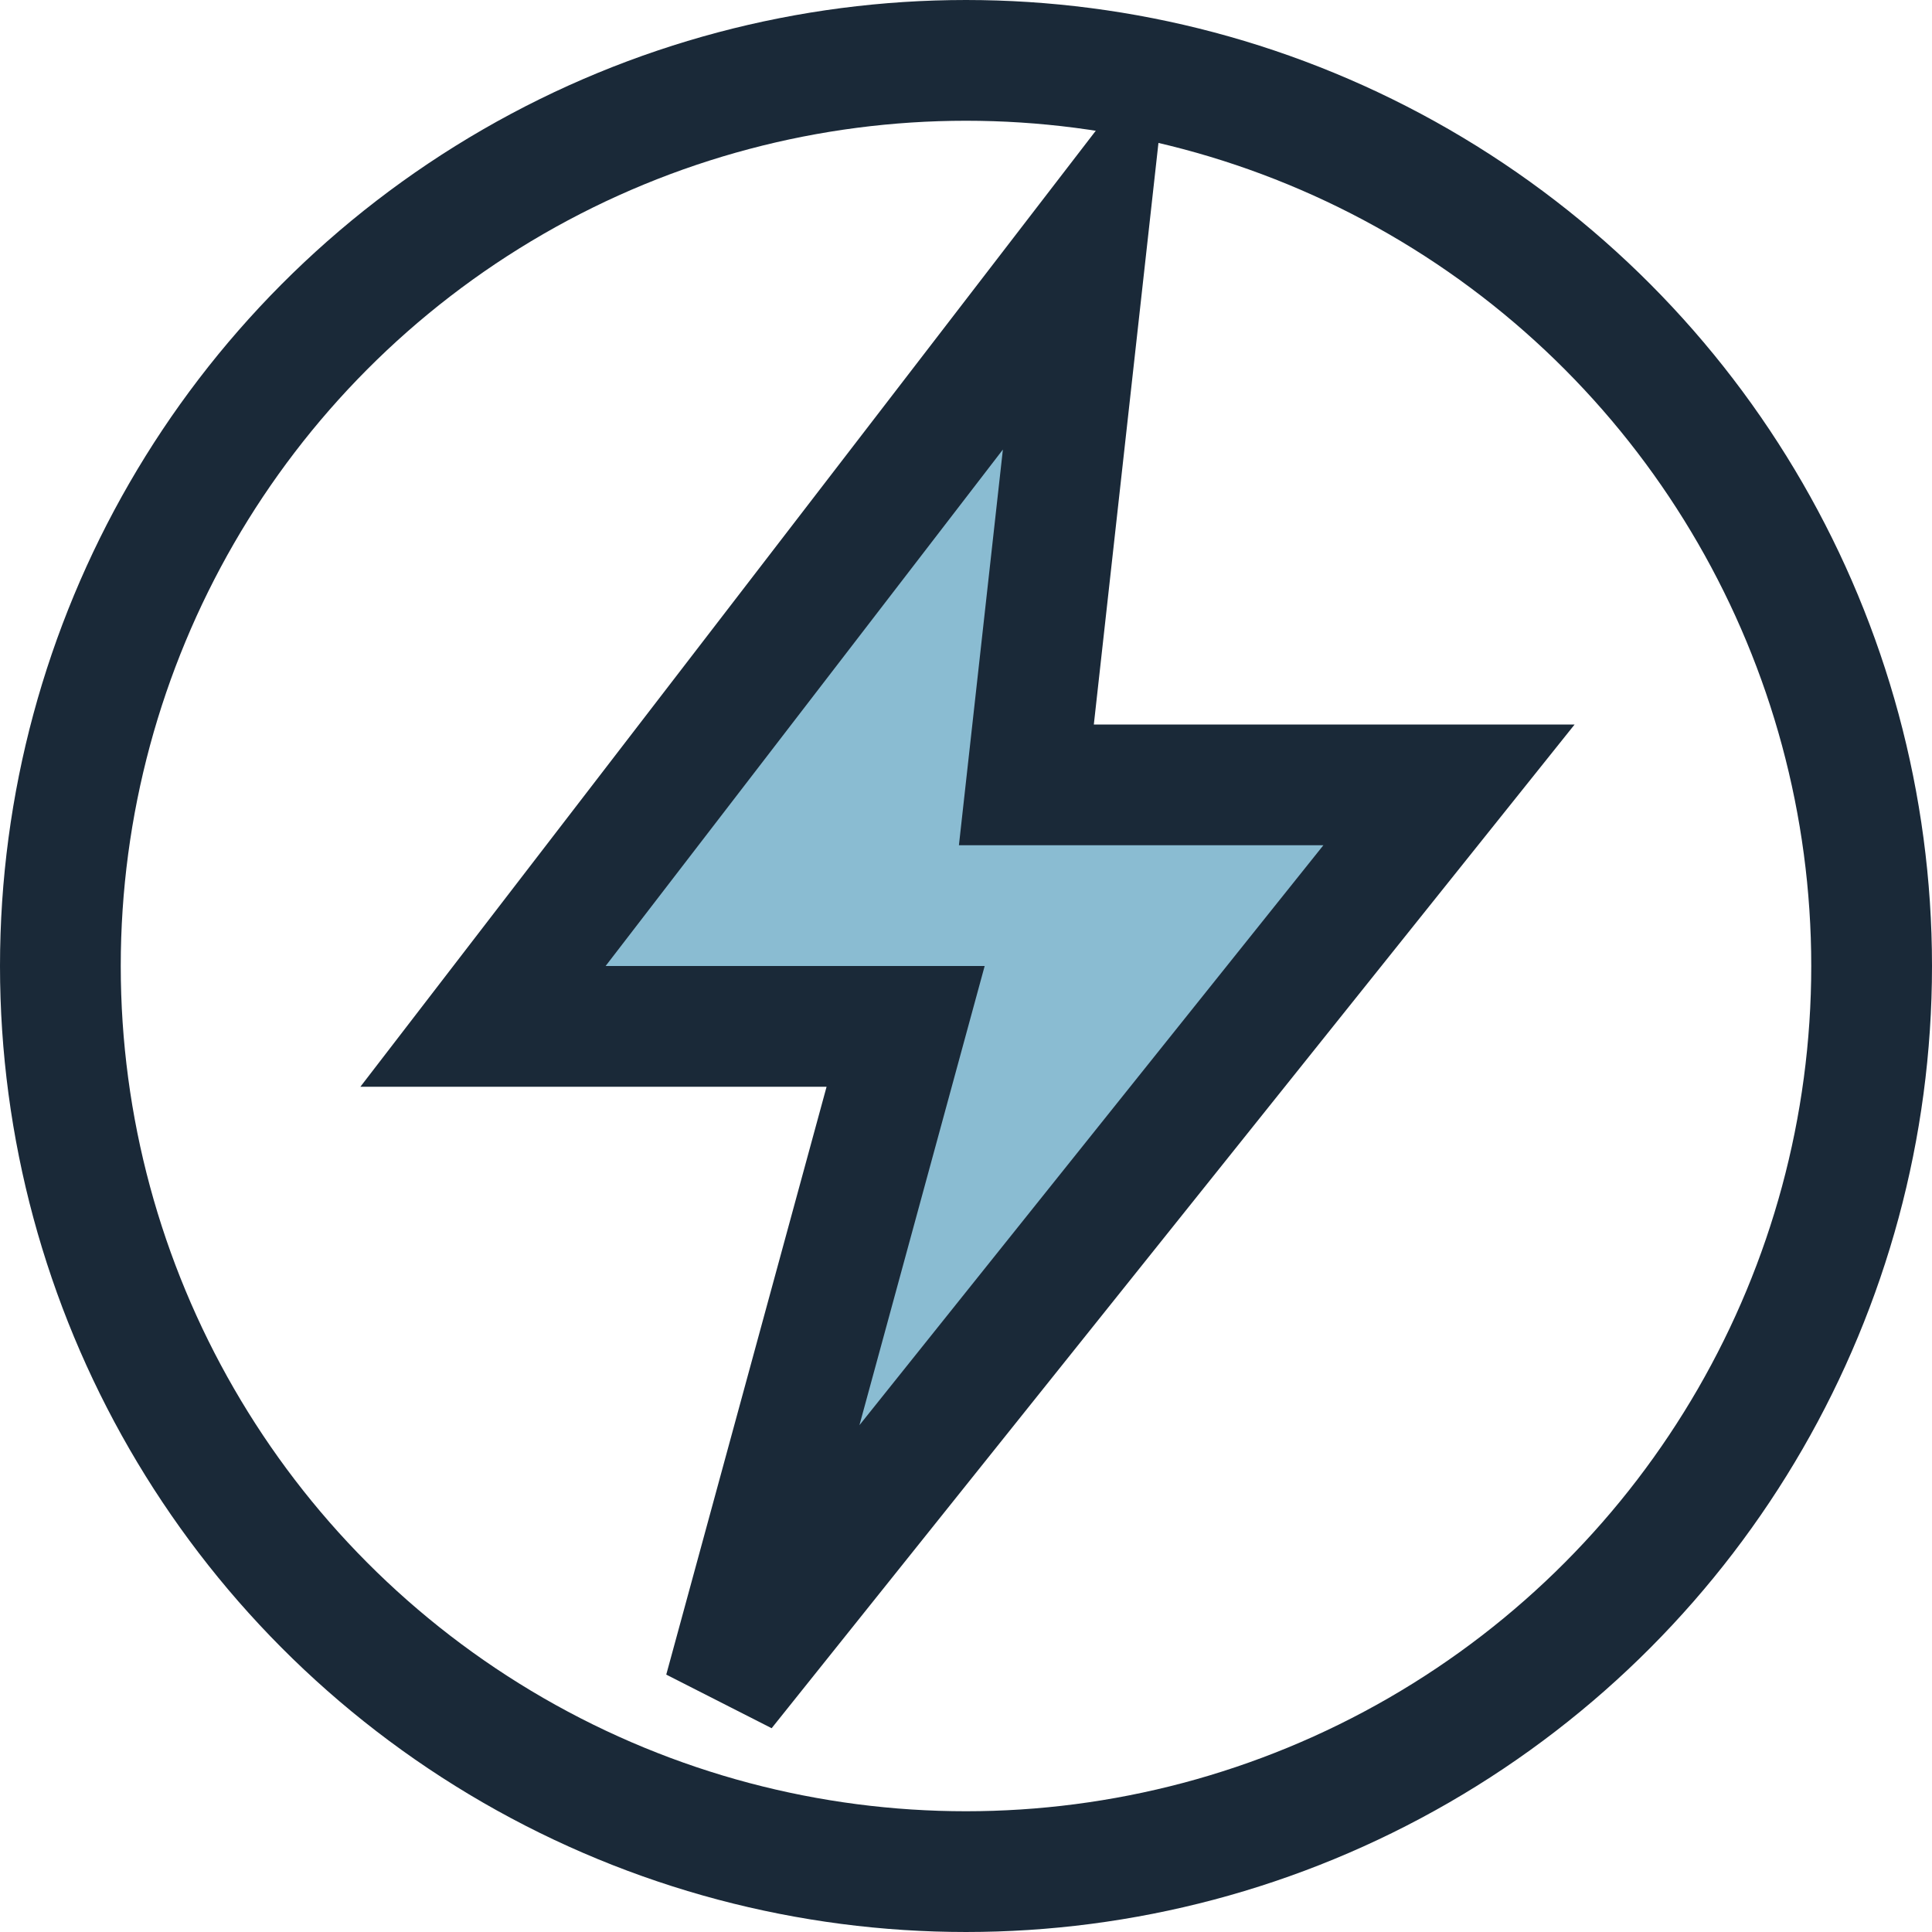
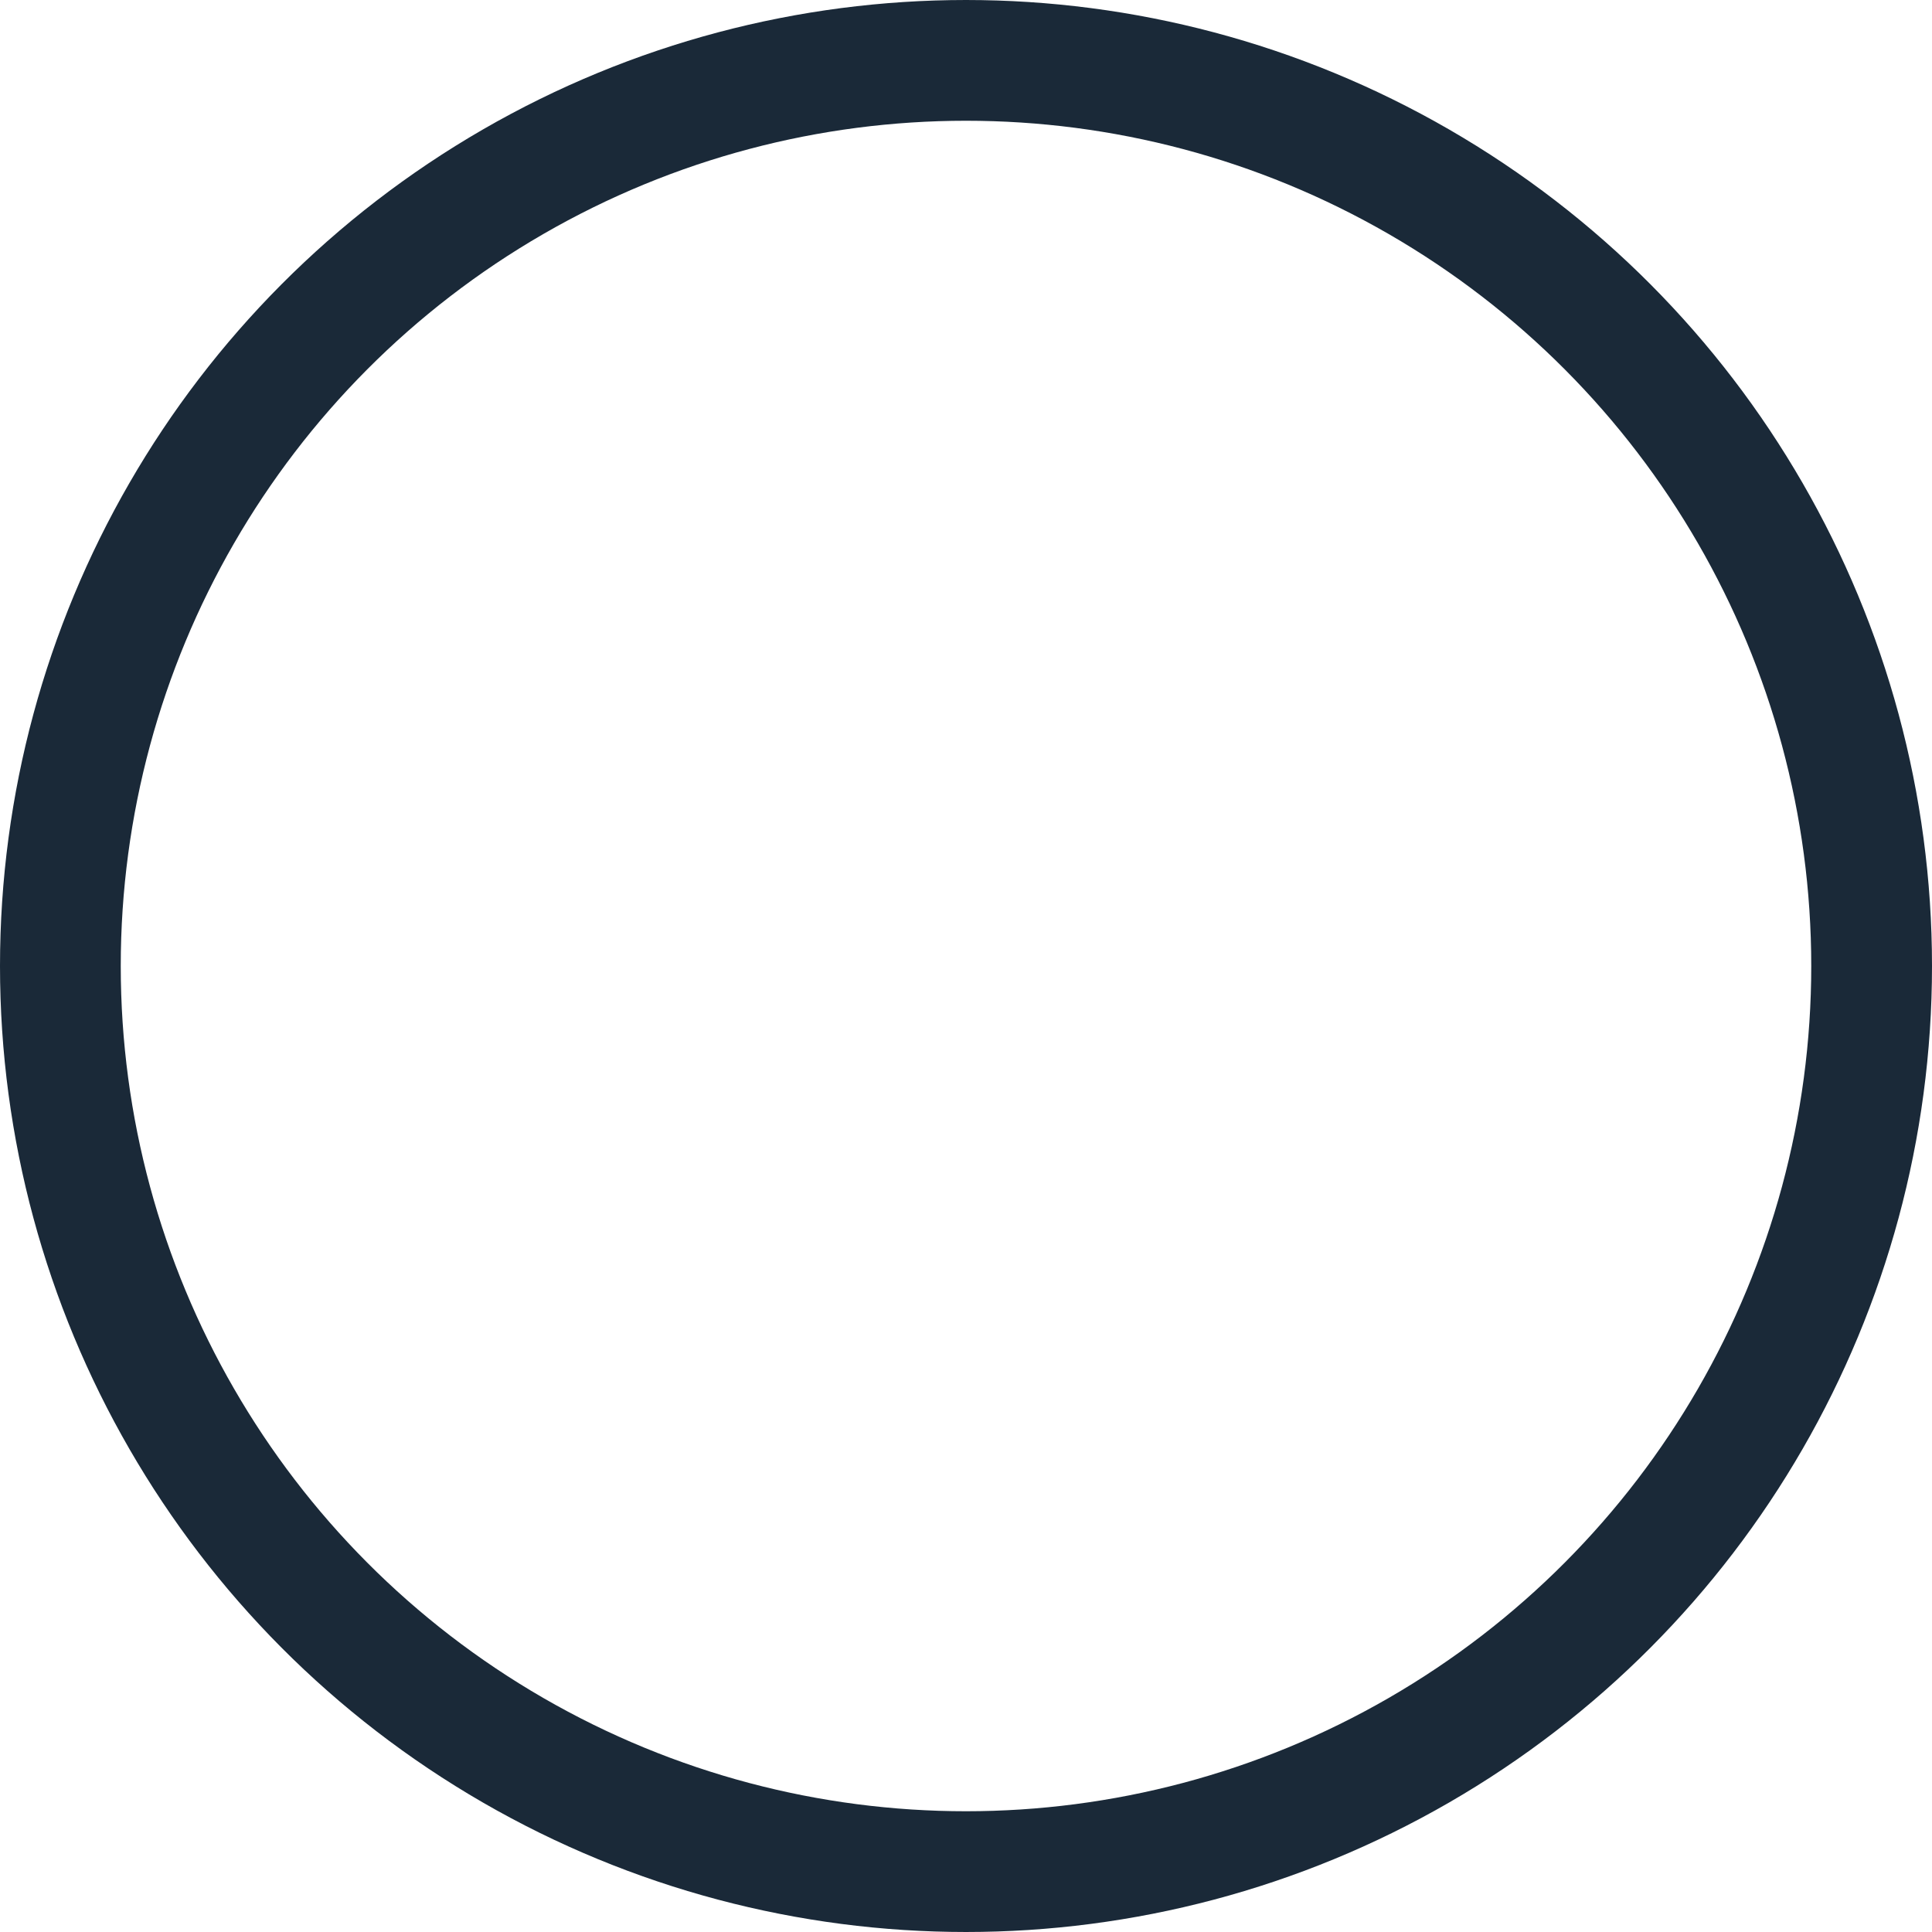
<svg xmlns="http://www.w3.org/2000/svg" width="32" height="32" viewBox="0 0 32 32">
-   <polygon points="18 4 8 17 15 17 12 28 24 13 17 13" fill="#8ABCD2" stroke="#1A2938" stroke-width="2" />
  <circle cx="16" cy="16" r="15" fill="none" stroke="#1A2938" stroke-width="2" />
</svg>